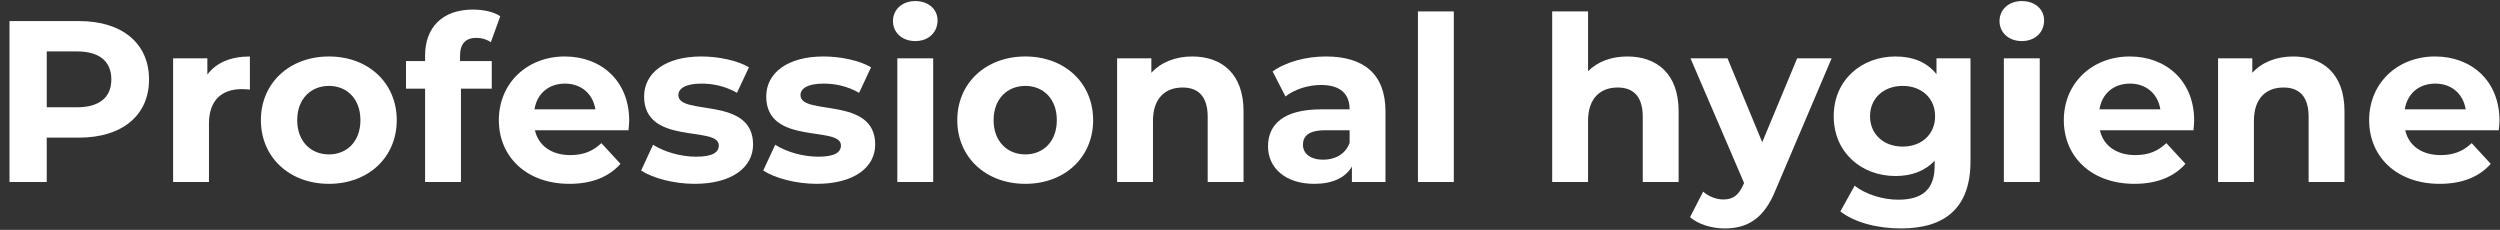
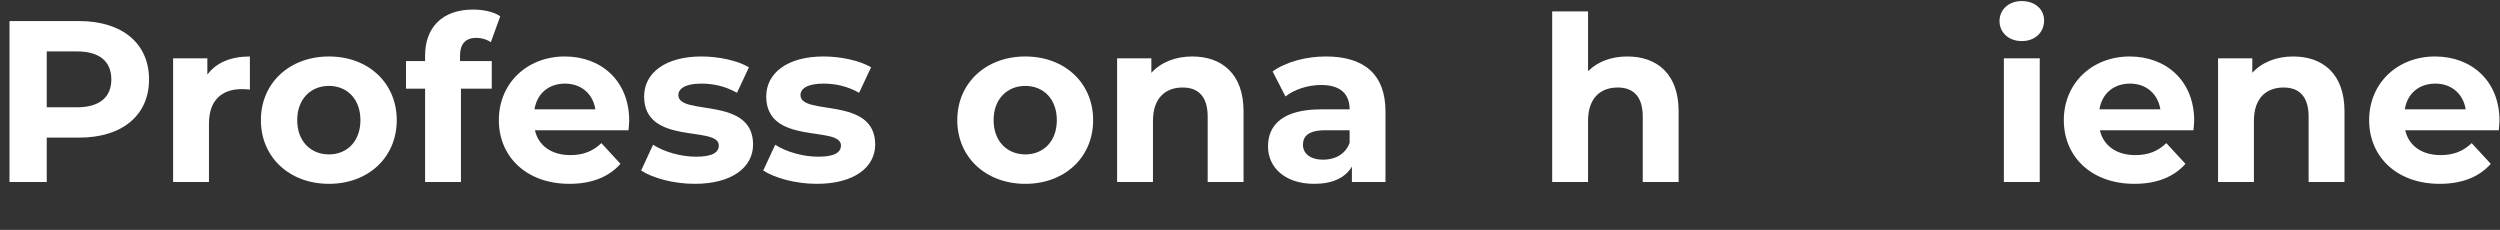
<svg xmlns="http://www.w3.org/2000/svg" width="261" height="24" viewBox="0 0 261 24" fill="none">
  <rect x="0" y="0" width="261" height="24" fill="#333333" stroke="none" />
  <path d="M8.264 2.2C12.752 2.2 15.56 4.528 15.56 8.296C15.56 12.04 12.752 14.368 8.264 14.368H4.88V19H0.992V2.2H8.264ZM8.048 11.2C10.424 11.2 11.624 10.12 11.624 8.296C11.624 6.448 10.424 5.368 8.048 5.368H4.88V11.2H8.048Z" fill="white" />
  <path d="M21.648 7.792C22.56 6.544 24.096 5.896 26.088 5.896V9.352C25.776 9.328 25.536 9.304 25.248 9.304C23.184 9.304 21.816 10.432 21.816 12.904V19H18.072V6.088H21.648V7.792Z" fill="white" />
  <path d="M34.341 19.192C30.237 19.192 27.237 16.432 27.237 12.544C27.237 8.656 30.237 5.896 34.341 5.896C38.445 5.896 41.421 8.656 41.421 12.544C41.421 16.432 38.445 19.192 34.341 19.192ZM34.341 16.12C36.213 16.12 37.629 14.776 37.629 12.544C37.629 10.312 36.213 8.968 34.341 8.968C32.469 8.968 31.029 10.312 31.029 12.544C31.029 14.776 32.469 16.12 34.341 16.12Z" fill="white" />
  <path d="M48.027 5.824V6.376H51.339V9.256H48.123V19H44.379V9.256H42.387V6.376H44.379V5.8C44.379 2.896 46.155 1 49.371 1C50.427 1 51.531 1.216 52.227 1.696L51.243 4.408C50.835 4.12 50.307 3.952 49.731 3.952C48.627 3.952 48.027 4.552 48.027 5.824Z" fill="white" />
  <path d="M65.688 12.592C65.688 12.88 65.64 13.288 65.616 13.6H55.848C56.208 15.208 57.576 16.192 59.544 16.192C60.912 16.192 61.896 15.784 62.784 14.944L64.776 17.104C63.576 18.472 61.776 19.192 59.448 19.192C54.984 19.192 52.08 16.384 52.08 12.544C52.08 8.68 55.032 5.896 58.968 5.896C62.76 5.896 65.688 8.44 65.688 12.592ZM58.992 8.728C57.288 8.728 56.064 9.76 55.8 11.416H62.16C61.896 9.784 60.672 8.728 58.992 8.728Z" fill="white" />
  <path d="M72.525 19.192C70.341 19.192 68.133 18.592 66.933 17.8L68.181 15.112C69.333 15.856 71.085 16.36 72.669 16.36C74.397 16.36 75.045 15.904 75.045 15.184C75.045 13.072 67.245 15.232 67.245 10.072C67.245 7.624 69.453 5.896 73.221 5.896C74.997 5.896 76.965 6.304 78.189 7.024L76.941 9.688C75.669 8.968 74.397 8.728 73.221 8.728C71.541 8.728 70.821 9.256 70.821 9.928C70.821 12.136 78.621 10 78.621 15.088C78.621 17.488 76.389 19.192 72.525 19.192Z" fill="white" />
  <path d="M85.275 19.192C83.091 19.192 80.883 18.592 79.683 17.8L80.931 15.112C82.083 15.856 83.835 16.36 85.419 16.36C87.147 16.36 87.795 15.904 87.795 15.184C87.795 13.072 79.995 15.232 79.995 10.072C79.995 7.624 82.203 5.896 85.971 5.896C87.747 5.896 89.715 6.304 90.939 7.024L89.691 9.688C88.419 8.968 87.147 8.728 85.971 8.728C84.291 8.728 83.571 9.256 83.571 9.928C83.571 12.136 91.371 10 91.371 15.088C91.371 17.488 89.139 19.192 85.275 19.192Z" fill="white" />
-   <path d="M95.553 4.288C94.161 4.288 93.225 3.376 93.225 2.2C93.225 1.024 94.161 0.112 95.553 0.112C96.945 0.112 97.881 0.976 97.881 2.128C97.881 3.376 96.945 4.288 95.553 4.288ZM93.681 19V6.088H97.425V19H93.681Z" fill="white" />
  <path d="M107.044 19.192C102.94 19.192 99.94 16.432 99.94 12.544C99.94 8.656 102.94 5.896 107.044 5.896C111.148 5.896 114.124 8.656 114.124 12.544C114.124 16.432 111.148 19.192 107.044 19.192ZM107.044 16.12C108.916 16.12 110.332 14.776 110.332 12.544C110.332 10.312 108.916 8.968 107.044 8.968C105.172 8.968 103.732 10.312 103.732 12.544C103.732 14.776 105.172 16.12 107.044 16.12Z" fill="white" />
  <path d="M124.474 5.896C127.522 5.896 129.826 7.672 129.826 11.608V19H126.082V12.184C126.082 10.096 125.122 9.136 123.466 9.136C121.666 9.136 120.37 10.24 120.37 12.616V19H116.626V6.088H120.202V7.6C121.21 6.496 122.722 5.896 124.474 5.896Z" fill="white" />
  <path d="M138.428 5.896C142.364 5.896 144.644 7.72 144.644 11.632V19H141.14V17.392C140.444 18.568 139.1 19.192 137.204 19.192C134.18 19.192 132.38 17.512 132.38 15.28C132.38 13 133.988 11.416 137.924 11.416H140.9C140.9 9.808 139.94 8.872 137.924 8.872C136.556 8.872 135.14 9.328 134.204 10.072L132.86 7.456C134.276 6.448 136.364 5.896 138.428 5.896ZM138.14 16.672C139.388 16.672 140.468 16.096 140.9 14.92V13.6H138.332C136.58 13.6 136.028 14.248 136.028 15.112C136.028 16.048 136.82 16.672 138.14 16.672Z" fill="white" />
-   <path d="M148.033 19V1.192H151.777V19H148.033Z" fill="white" />
  <path d="M169.896 5.896C172.944 5.896 175.248 7.672 175.248 11.608V19H171.504V12.184C171.504 10.096 170.544 9.136 168.888 9.136C167.088 9.136 165.792 10.24 165.792 12.616V19H162.048V1.192H165.792V7.432C166.8 6.424 168.24 5.896 169.896 5.896Z" fill="white" />
-   <path d="M187.624 6.088H191.224L185.392 19.792C184.144 22.912 182.368 23.848 180.04 23.848C178.72 23.848 177.28 23.416 176.44 22.672L177.808 20.008C178.384 20.512 179.176 20.824 179.92 20.824C180.952 20.824 181.528 20.368 182.032 19.216L182.08 19.096L176.488 6.088H180.352L183.976 14.848L187.624 6.088Z" fill="white" />
-   <path d="M202.168 6.088H205.72V16.84C205.72 21.64 203.128 23.848 198.472 23.848C196.024 23.848 193.648 23.248 192.136 22.072L193.624 19.384C194.728 20.272 196.528 20.848 198.184 20.848C200.824 20.848 201.976 19.648 201.976 17.32V16.768C200.992 17.848 199.576 18.376 197.896 18.376C194.32 18.376 191.44 15.904 191.44 12.136C191.44 8.368 194.32 5.896 197.896 5.896C199.696 5.896 201.184 6.496 202.168 7.744V6.088ZM198.64 15.304C200.608 15.304 202.024 14.032 202.024 12.136C202.024 10.24 200.608 8.968 198.64 8.968C196.672 8.968 195.232 10.24 195.232 12.136C195.232 14.032 196.672 15.304 198.64 15.304Z" fill="white" />
  <path d="M211.077 4.288C209.685 4.288 208.749 3.376 208.749 2.2C208.749 1.024 209.685 0.112 211.077 0.112C212.469 0.112 213.404 0.976 213.404 2.128C213.404 3.376 212.469 4.288 211.077 4.288ZM209.204 19V6.088H212.949V19H209.204Z" fill="white" />
  <path d="M229.071 12.592C229.071 12.88 229.023 13.288 228.999 13.6H219.231C219.591 15.208 220.959 16.192 222.927 16.192C224.295 16.192 225.279 15.784 226.167 14.944L228.159 17.104C226.959 18.472 225.159 19.192 222.831 19.192C218.367 19.192 215.463 16.384 215.463 12.544C215.463 8.68 218.415 5.896 222.351 5.896C226.143 5.896 229.071 8.44 229.071 12.592ZM222.375 8.728C220.671 8.728 219.447 9.76 219.183 11.416H225.543C225.279 9.784 224.055 8.728 222.375 8.728Z" fill="white" />
  <path d="M239.412 5.896C242.46 5.896 244.764 7.672 244.764 11.608V19H241.02V12.184C241.02 10.096 240.06 9.136 238.404 9.136C236.604 9.136 235.308 10.24 235.308 12.616V19H231.564V6.088H235.14V7.6C236.148 6.496 237.66 5.896 239.412 5.896Z" fill="white" />
  <path d="M260.946 12.592C260.946 12.88 260.898 13.288 260.874 13.6H251.106C251.466 15.208 252.834 16.192 254.802 16.192C256.17 16.192 257.154 15.784 258.042 14.944L260.034 17.104C258.834 18.472 257.034 19.192 254.706 19.192C250.242 19.192 247.338 16.384 247.338 12.544C247.338 8.68 250.29 5.896 254.226 5.896C258.018 5.896 260.946 8.44 260.946 12.592ZM254.25 8.728C252.546 8.728 251.322 9.76 251.058 11.416H257.418C257.154 9.784 255.93 8.728 254.25 8.728Z" fill="white" />
</svg>